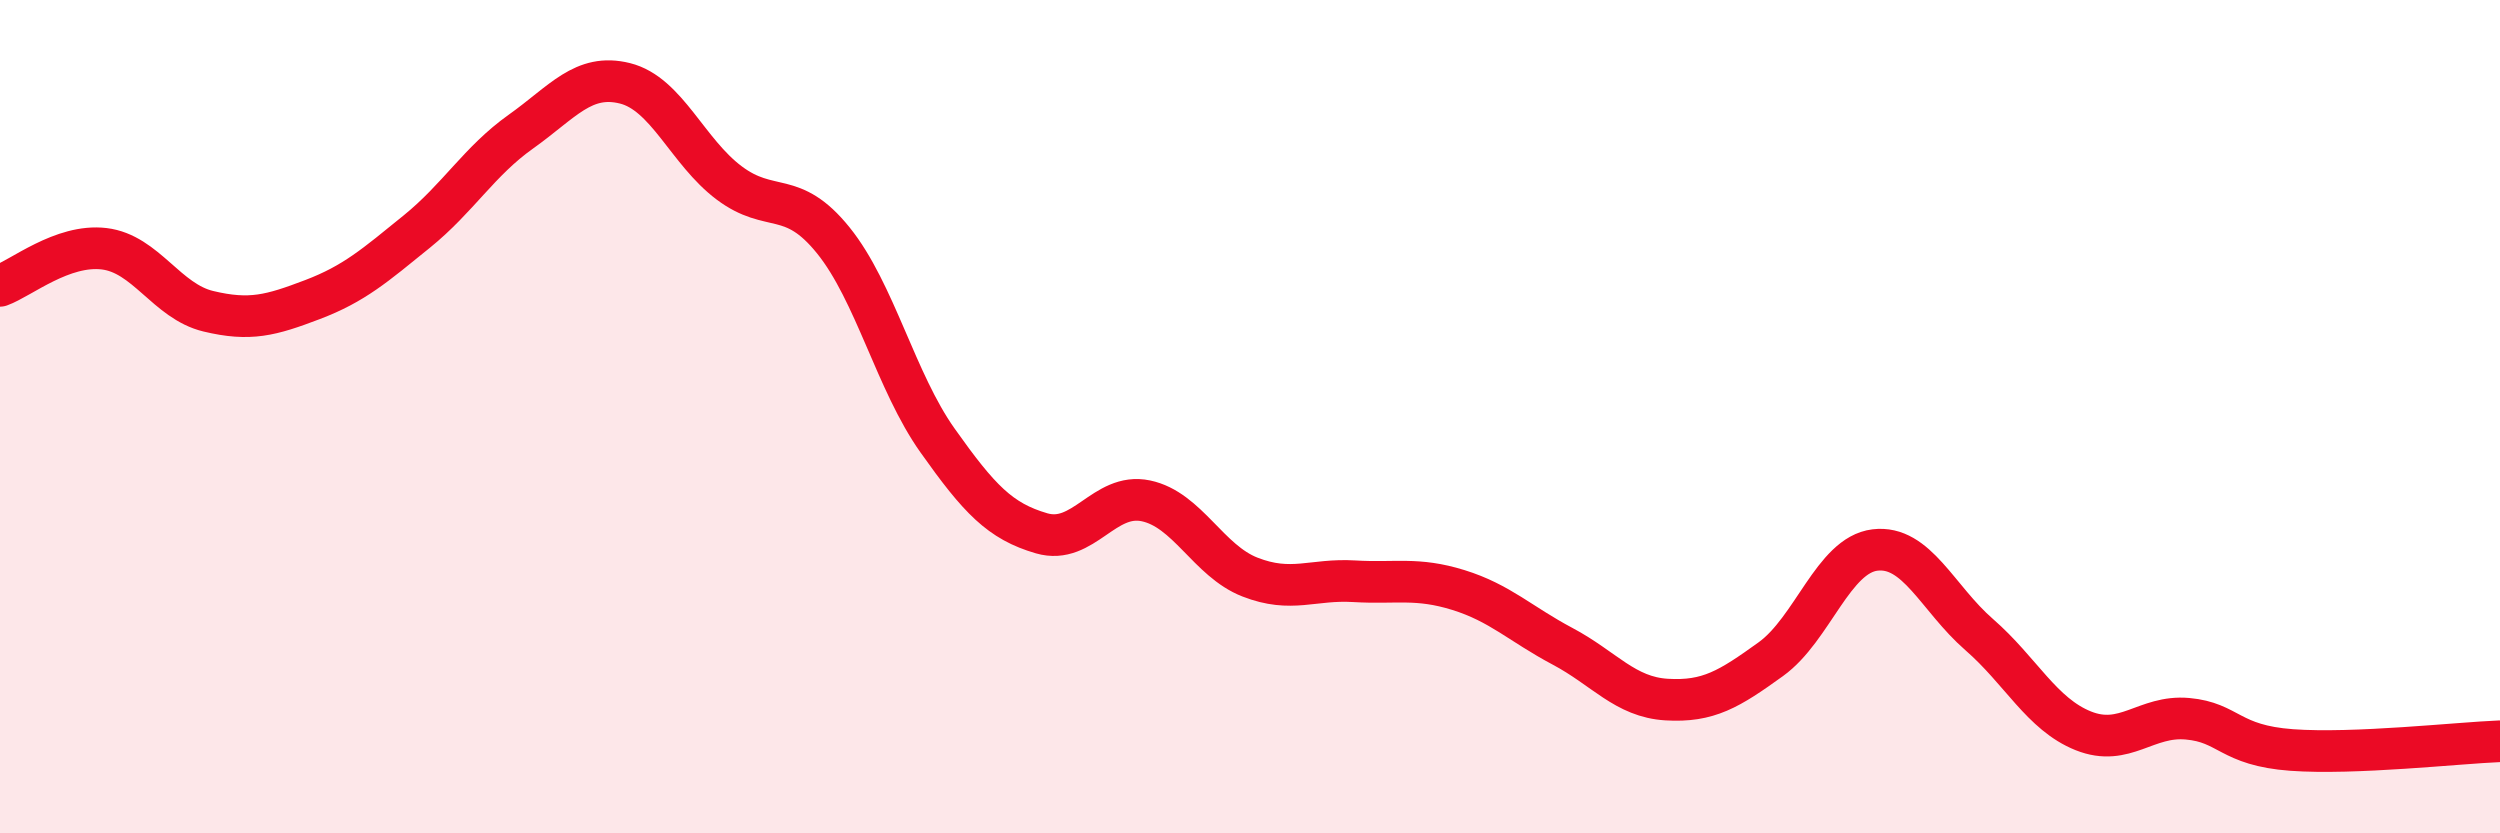
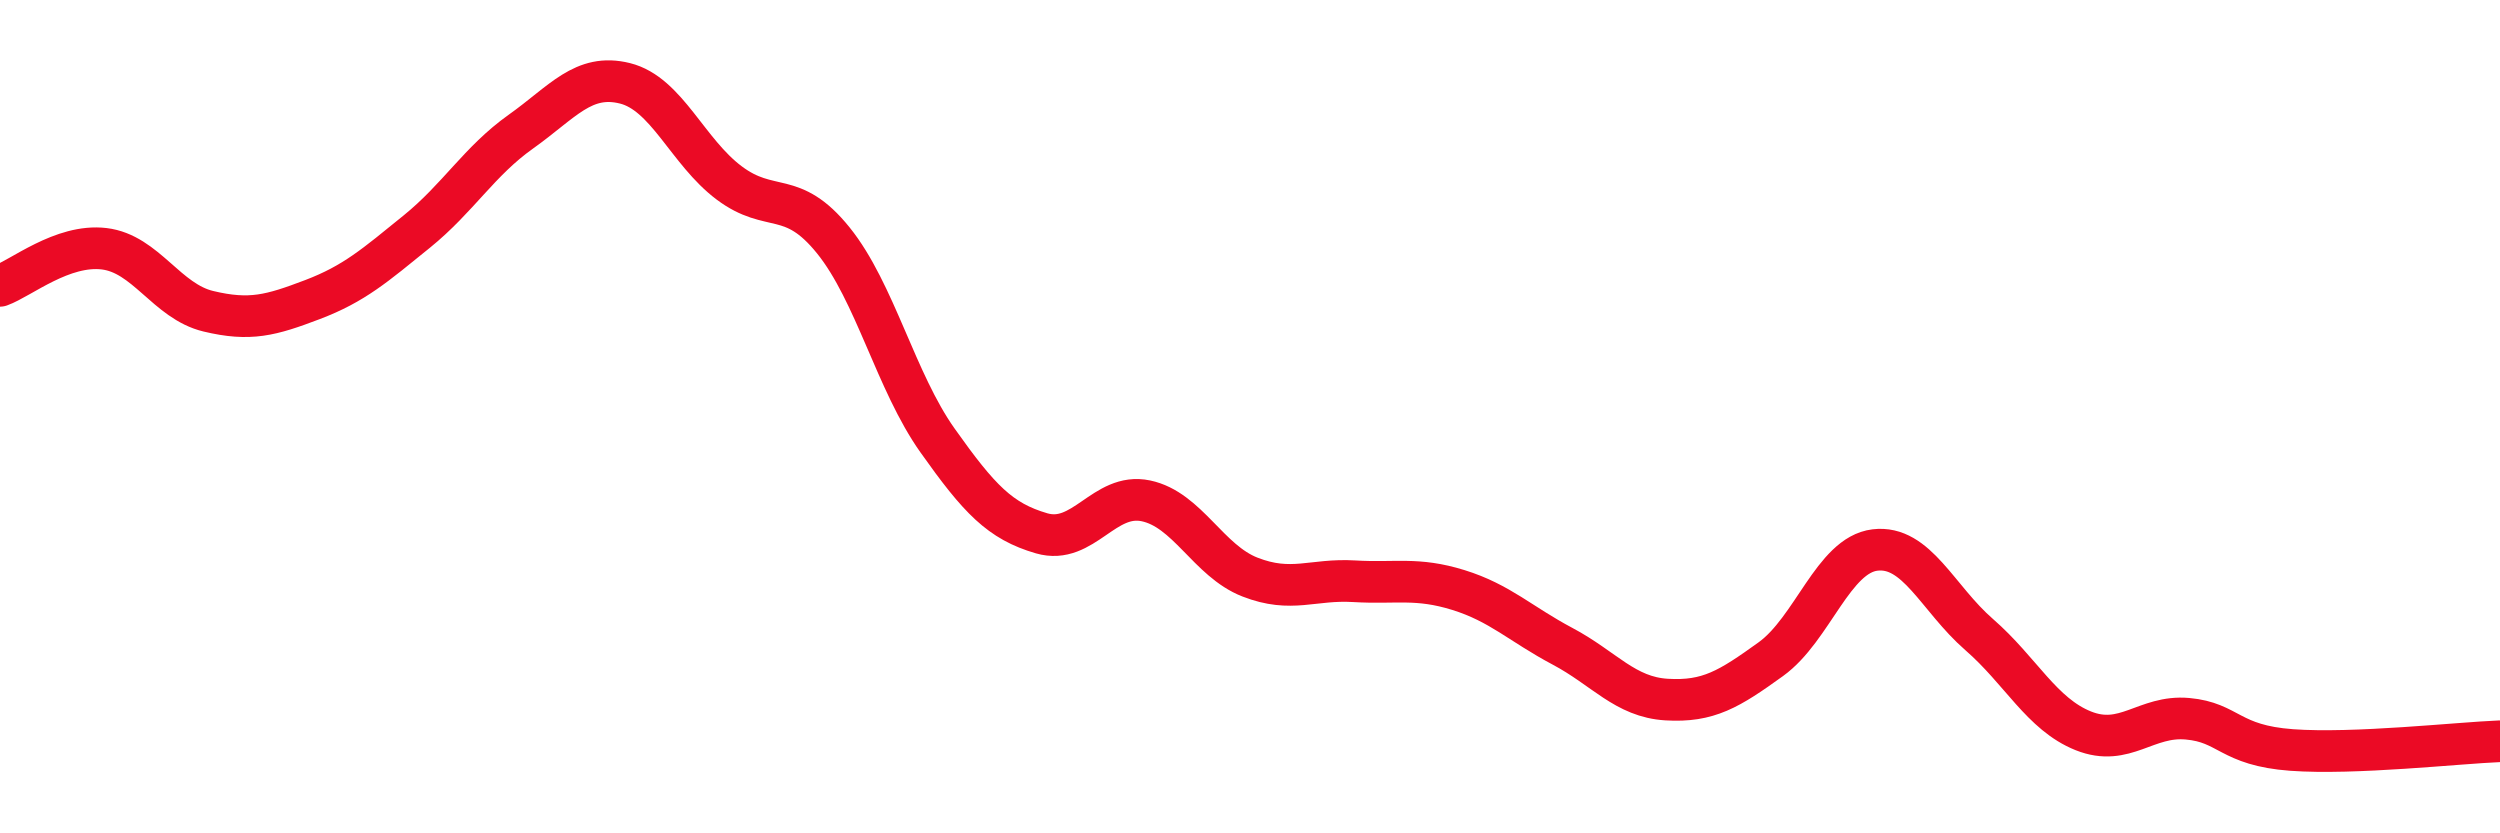
<svg xmlns="http://www.w3.org/2000/svg" width="60" height="20" viewBox="0 0 60 20">
-   <path d="M 0,6.86 C 0.5,6.68 1.5,5.85 2.5,5.97 C 3.5,6.09 4,7.23 5,7.47 C 6,7.71 6.5,7.57 7.5,7.19 C 8.5,6.81 9,6.37 10,5.56 C 11,4.75 11.5,3.87 12.5,3.16 C 13.5,2.45 14,1.75 15,2 C 16,2.25 16.5,3.64 17.5,4.39 C 18.5,5.14 19,4.53 20,5.77 C 21,7.01 21.5,9.16 22.5,10.57 C 23.5,11.98 24,12.51 25,12.8 C 26,13.09 26.5,11.81 27.5,12.02 C 28.5,12.23 29,13.46 30,13.85 C 31,14.24 31.5,13.89 32.5,13.95 C 33.5,14.01 34,13.85 35,14.16 C 36,14.47 36.5,14.98 37.5,15.51 C 38.5,16.04 39,16.73 40,16.79 C 41,16.85 41.5,16.54 42.5,15.82 C 43.5,15.1 44,13.32 45,13.2 C 46,13.08 46.5,14.36 47.5,15.23 C 48.5,16.1 49,17.14 50,17.54 C 51,17.94 51.5,17.16 52.5,17.25 C 53.5,17.34 53.5,17.89 55,18 C 56.5,18.11 59,17.83 60,17.79L60 20L0 20Z" fill="#EB0A25" opacity="0.1" stroke-linecap="round" stroke-linejoin="round" />
  <path d="M 0,6.86 C 0.5,6.68 1.5,5.85 2.5,5.97 C 3.5,6.09 4,7.23 5,7.47 C 6,7.71 6.5,7.57 7.5,7.19 C 8.5,6.81 9,6.37 10,5.56 C 11,4.75 11.5,3.87 12.5,3.16 C 13.5,2.45 14,1.75 15,2 C 16,2.25 16.5,3.64 17.5,4.39 C 18.5,5.14 19,4.53 20,5.77 C 21,7.01 21.5,9.16 22.5,10.57 C 23.5,11.98 24,12.51 25,12.8 C 26,13.09 26.5,11.81 27.5,12.02 C 28.5,12.23 29,13.46 30,13.85 C 31,14.24 31.5,13.89 32.5,13.95 C 33.5,14.01 34,13.85 35,14.16 C 36,14.47 36.5,14.98 37.5,15.51 C 38.5,16.04 39,16.73 40,16.79 C 41,16.85 41.5,16.54 42.5,15.82 C 43.5,15.1 44,13.32 45,13.2 C 46,13.08 46.5,14.36 47.5,15.23 C 48.5,16.1 49,17.14 50,17.54 C 51,17.94 51.5,17.16 52.5,17.25 C 53.5,17.34 53.5,17.89 55,18 C 56.5,18.11 59,17.83 60,17.79" stroke="#EB0A25" stroke-width="1" fill="none" stroke-linecap="round" stroke-linejoin="round" />
</svg>